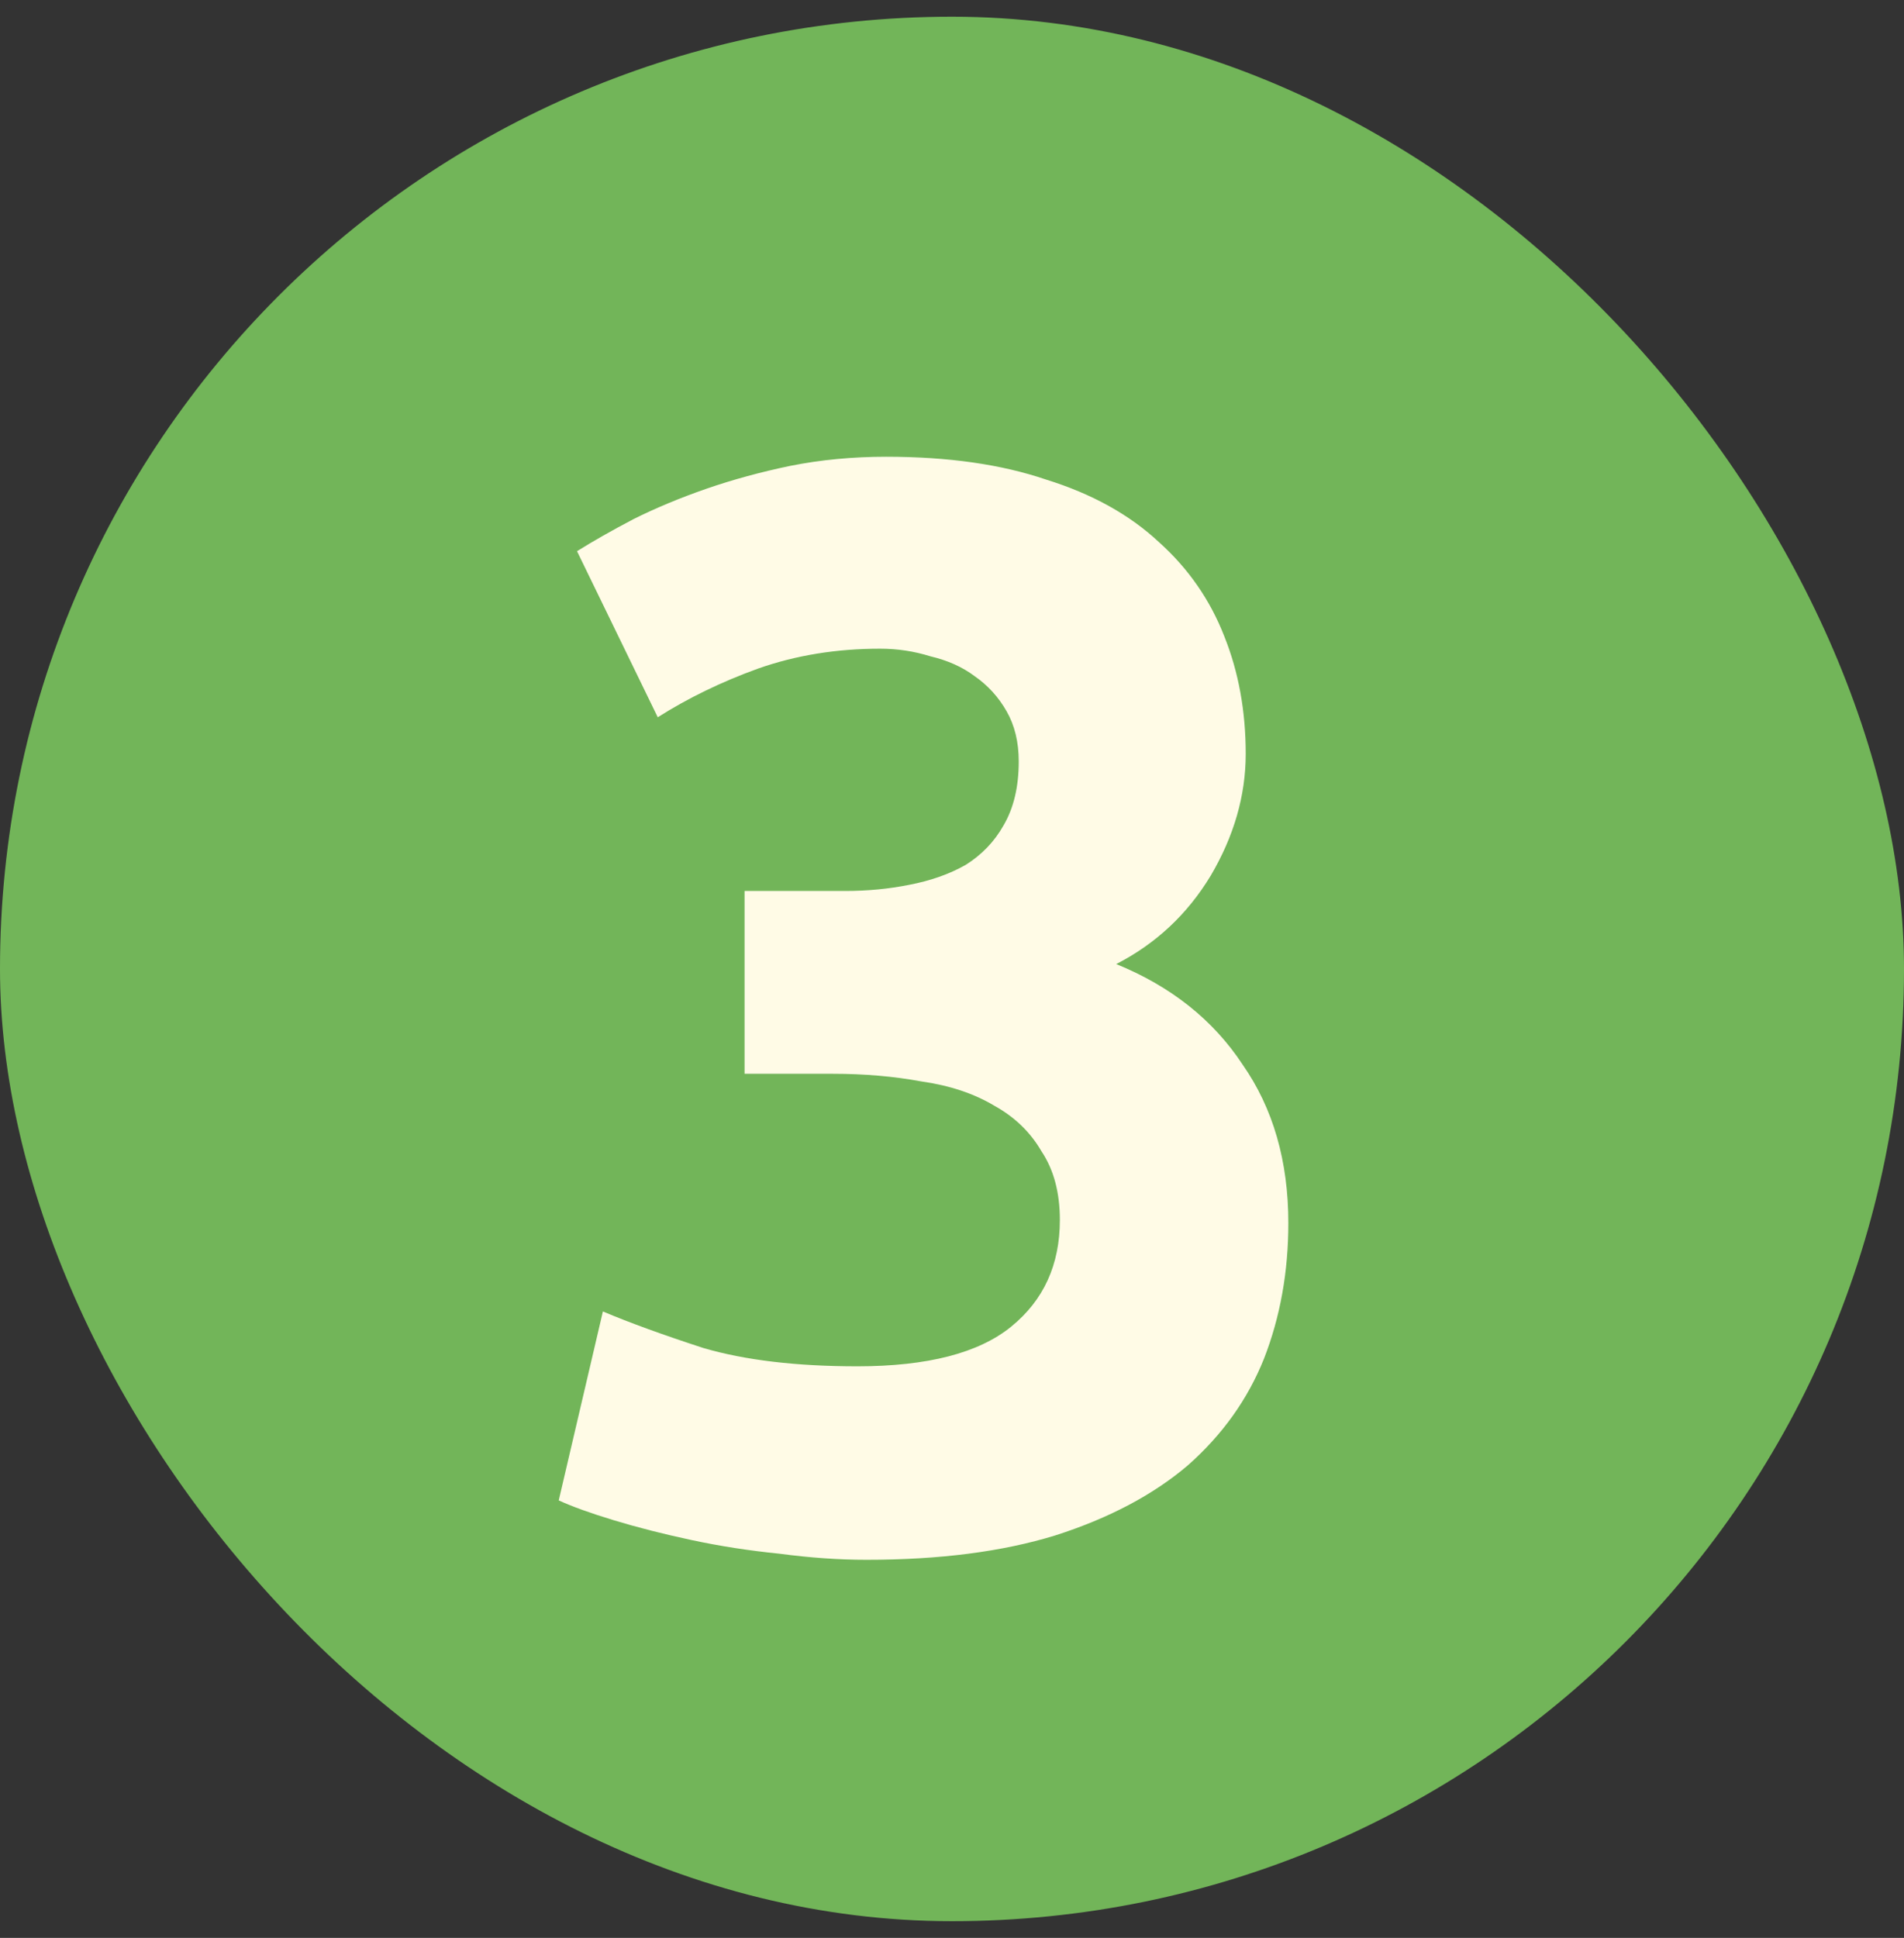
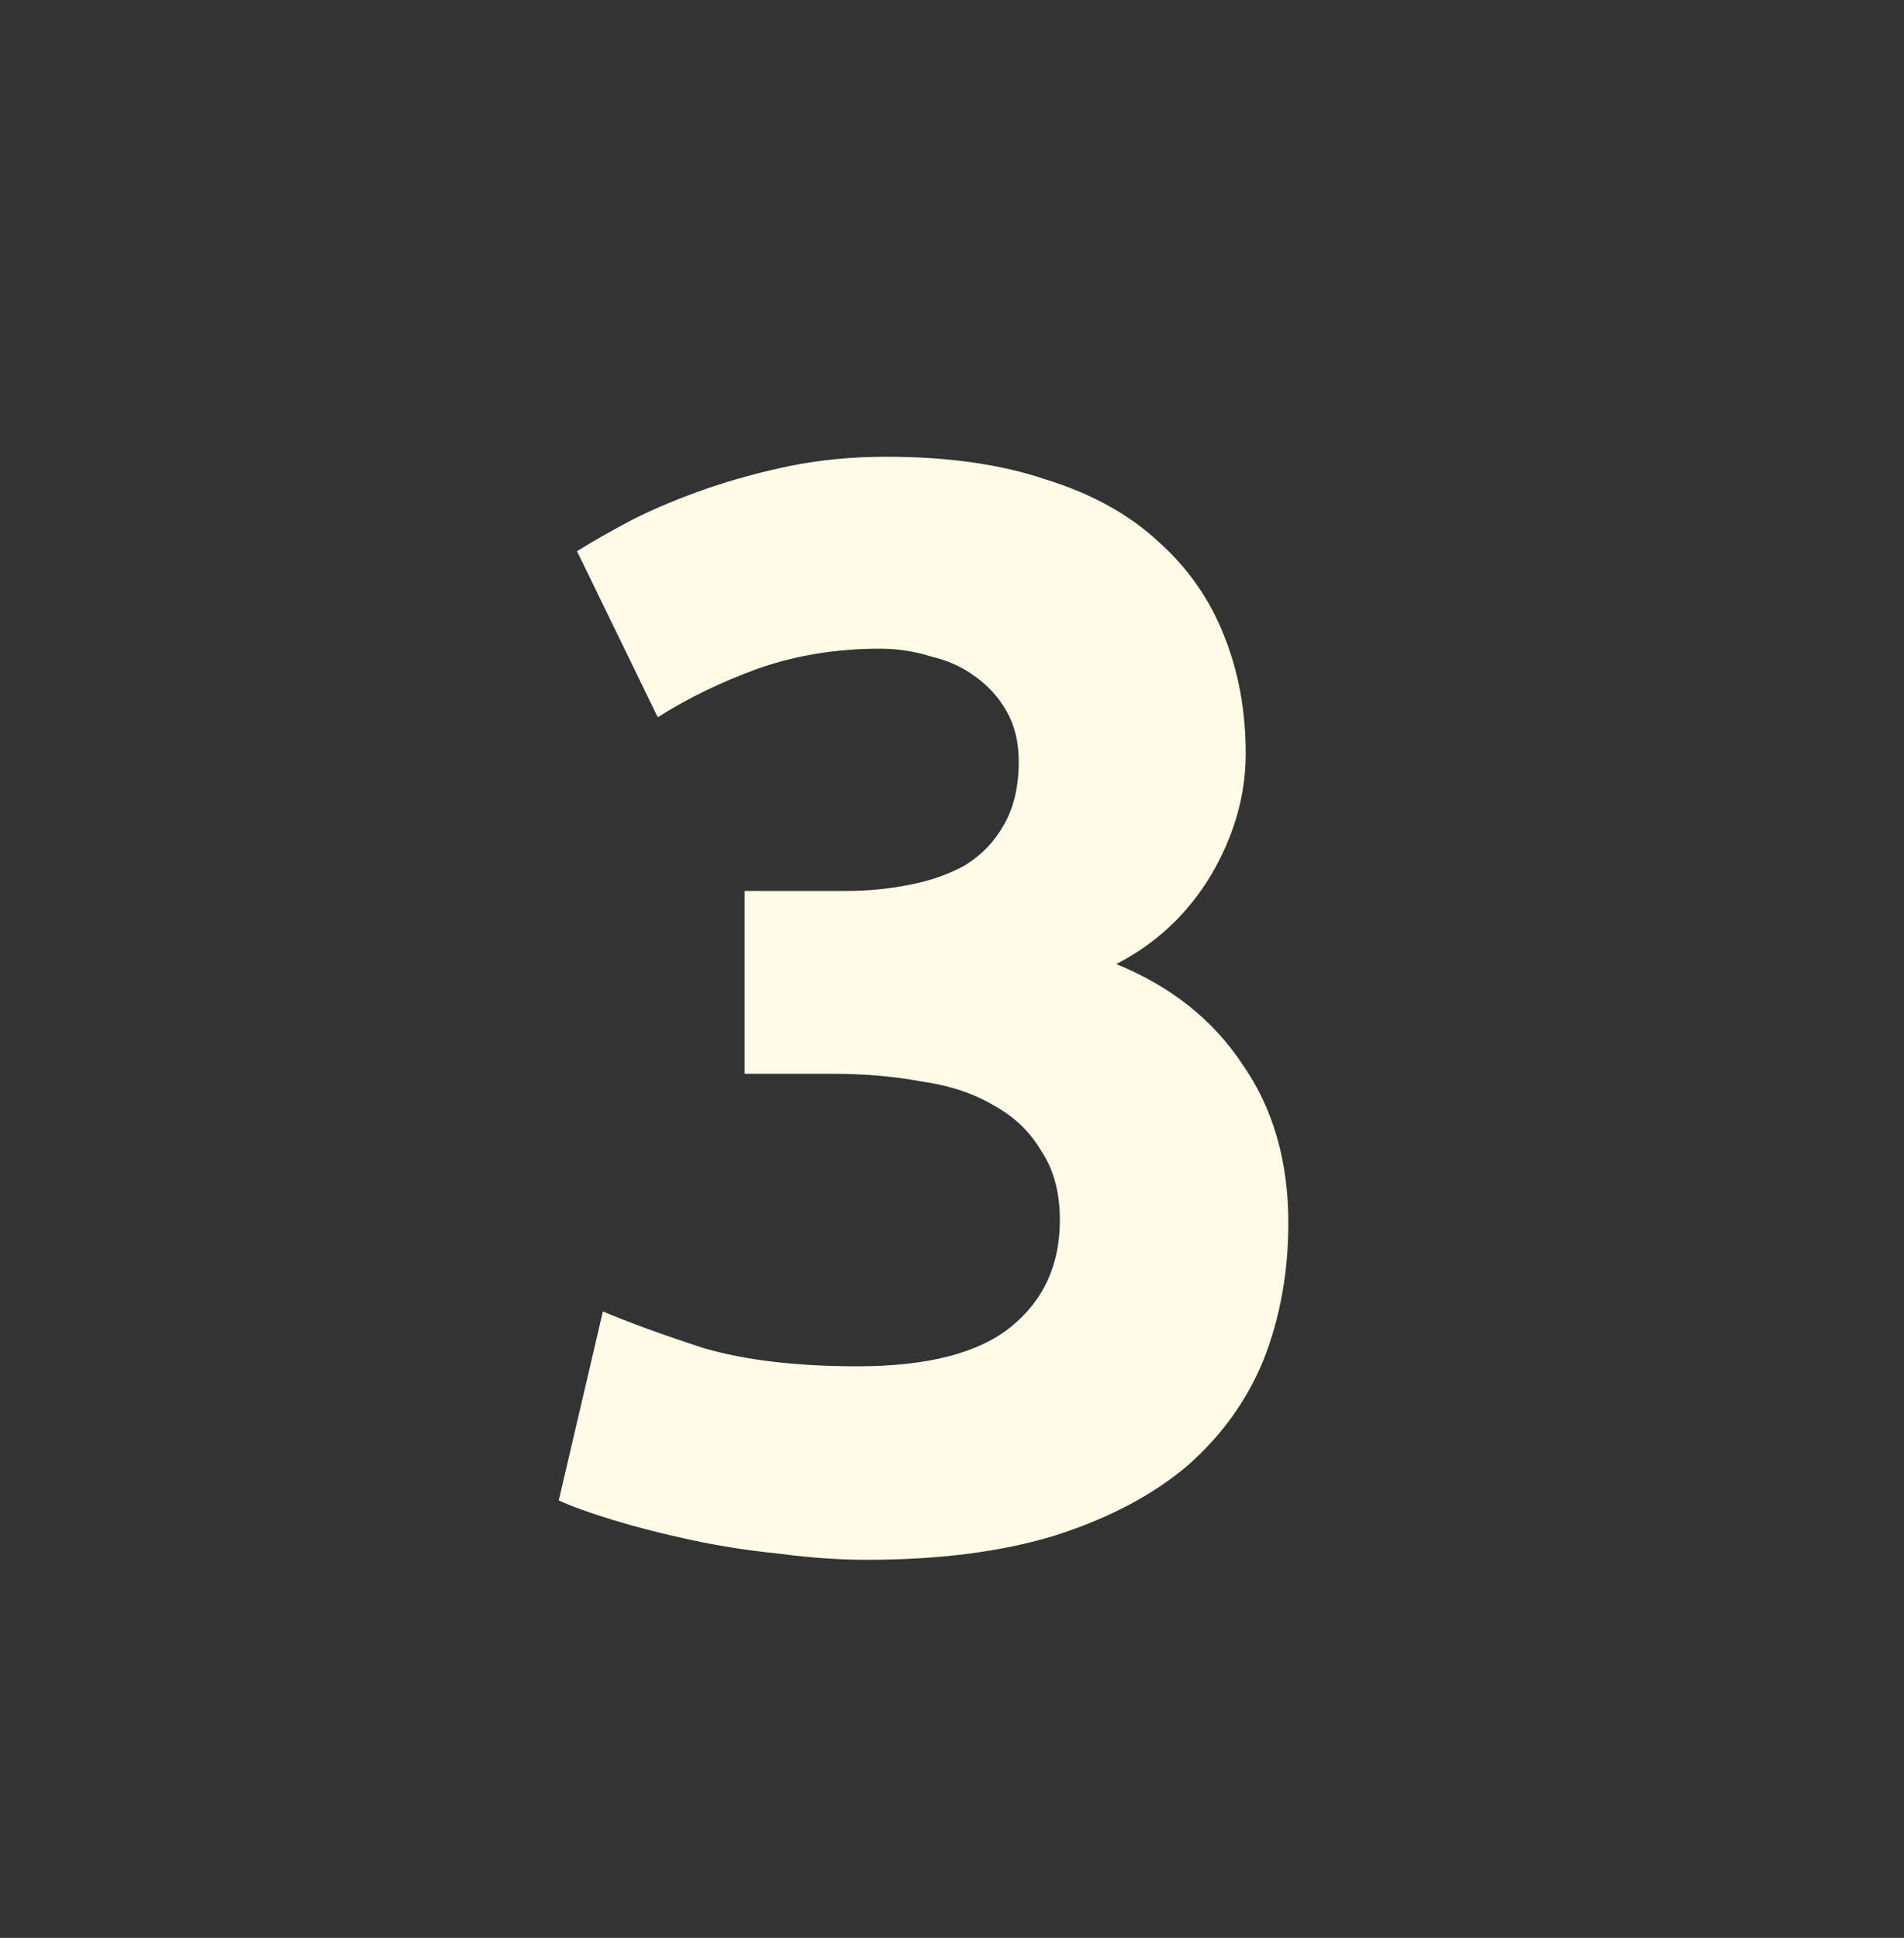
<svg xmlns="http://www.w3.org/2000/svg" width="57" height="58" viewBox="0 0 57 58" fill="none">
  <rect x="0" y="0" width="57" height="58" fill="#333333" stroke="none" />
-   <rect y="0.5" width="57" height="57" rx="28.5" fill="#72B559" />
  <path d="M25.938 46.684C25.117 46.684 24.251 46.623 23.339 46.502C22.427 46.41 21.545 46.274 20.694 46.091C19.843 45.909 19.068 45.711 18.369 45.498C17.669 45.286 17.122 45.088 16.727 44.906L18.049 39.251C18.84 39.586 19.843 39.95 21.059 40.346C22.305 40.71 23.841 40.893 25.665 40.893C27.762 40.893 29.297 40.498 30.27 39.707C31.243 38.917 31.729 37.853 31.729 36.515C31.729 35.694 31.547 35.01 31.182 34.463C30.848 33.886 30.377 33.43 29.769 33.095C29.161 32.73 28.431 32.487 27.58 32.366C26.759 32.214 25.877 32.138 24.935 32.138H22.29V26.666H25.3C25.969 26.666 26.607 26.605 27.215 26.483C27.853 26.362 28.416 26.164 28.902 25.89C29.389 25.586 29.769 25.191 30.042 24.705C30.346 24.188 30.498 23.55 30.498 22.79C30.498 22.212 30.377 21.71 30.133 21.285C29.89 20.859 29.571 20.51 29.176 20.236C28.811 19.962 28.37 19.765 27.853 19.643C27.367 19.491 26.865 19.415 26.349 19.415C25.041 19.415 23.825 19.613 22.701 20.008C21.606 20.403 20.603 20.89 19.691 21.467L17.274 16.497C17.761 16.193 18.323 15.874 18.961 15.539C19.63 15.205 20.36 14.901 21.15 14.627C21.941 14.354 22.777 14.126 23.658 13.943C24.57 13.761 25.528 13.67 26.531 13.67C28.385 13.67 29.981 13.898 31.319 14.354C32.687 14.779 33.812 15.402 34.693 16.223C35.575 17.014 36.229 17.956 36.654 19.05C37.08 20.114 37.293 21.285 37.293 22.562C37.293 23.808 36.943 25.024 36.244 26.21C35.545 27.365 34.602 28.246 33.417 28.854C35.058 29.523 36.32 30.526 37.201 31.864C38.113 33.171 38.569 34.752 38.569 36.606C38.569 38.066 38.326 39.418 37.84 40.665C37.353 41.881 36.593 42.945 35.56 43.857C34.526 44.738 33.204 45.438 31.593 45.954C30.012 46.441 28.127 46.684 25.938 46.684Z" fill="#FFFBE6" />
</svg>